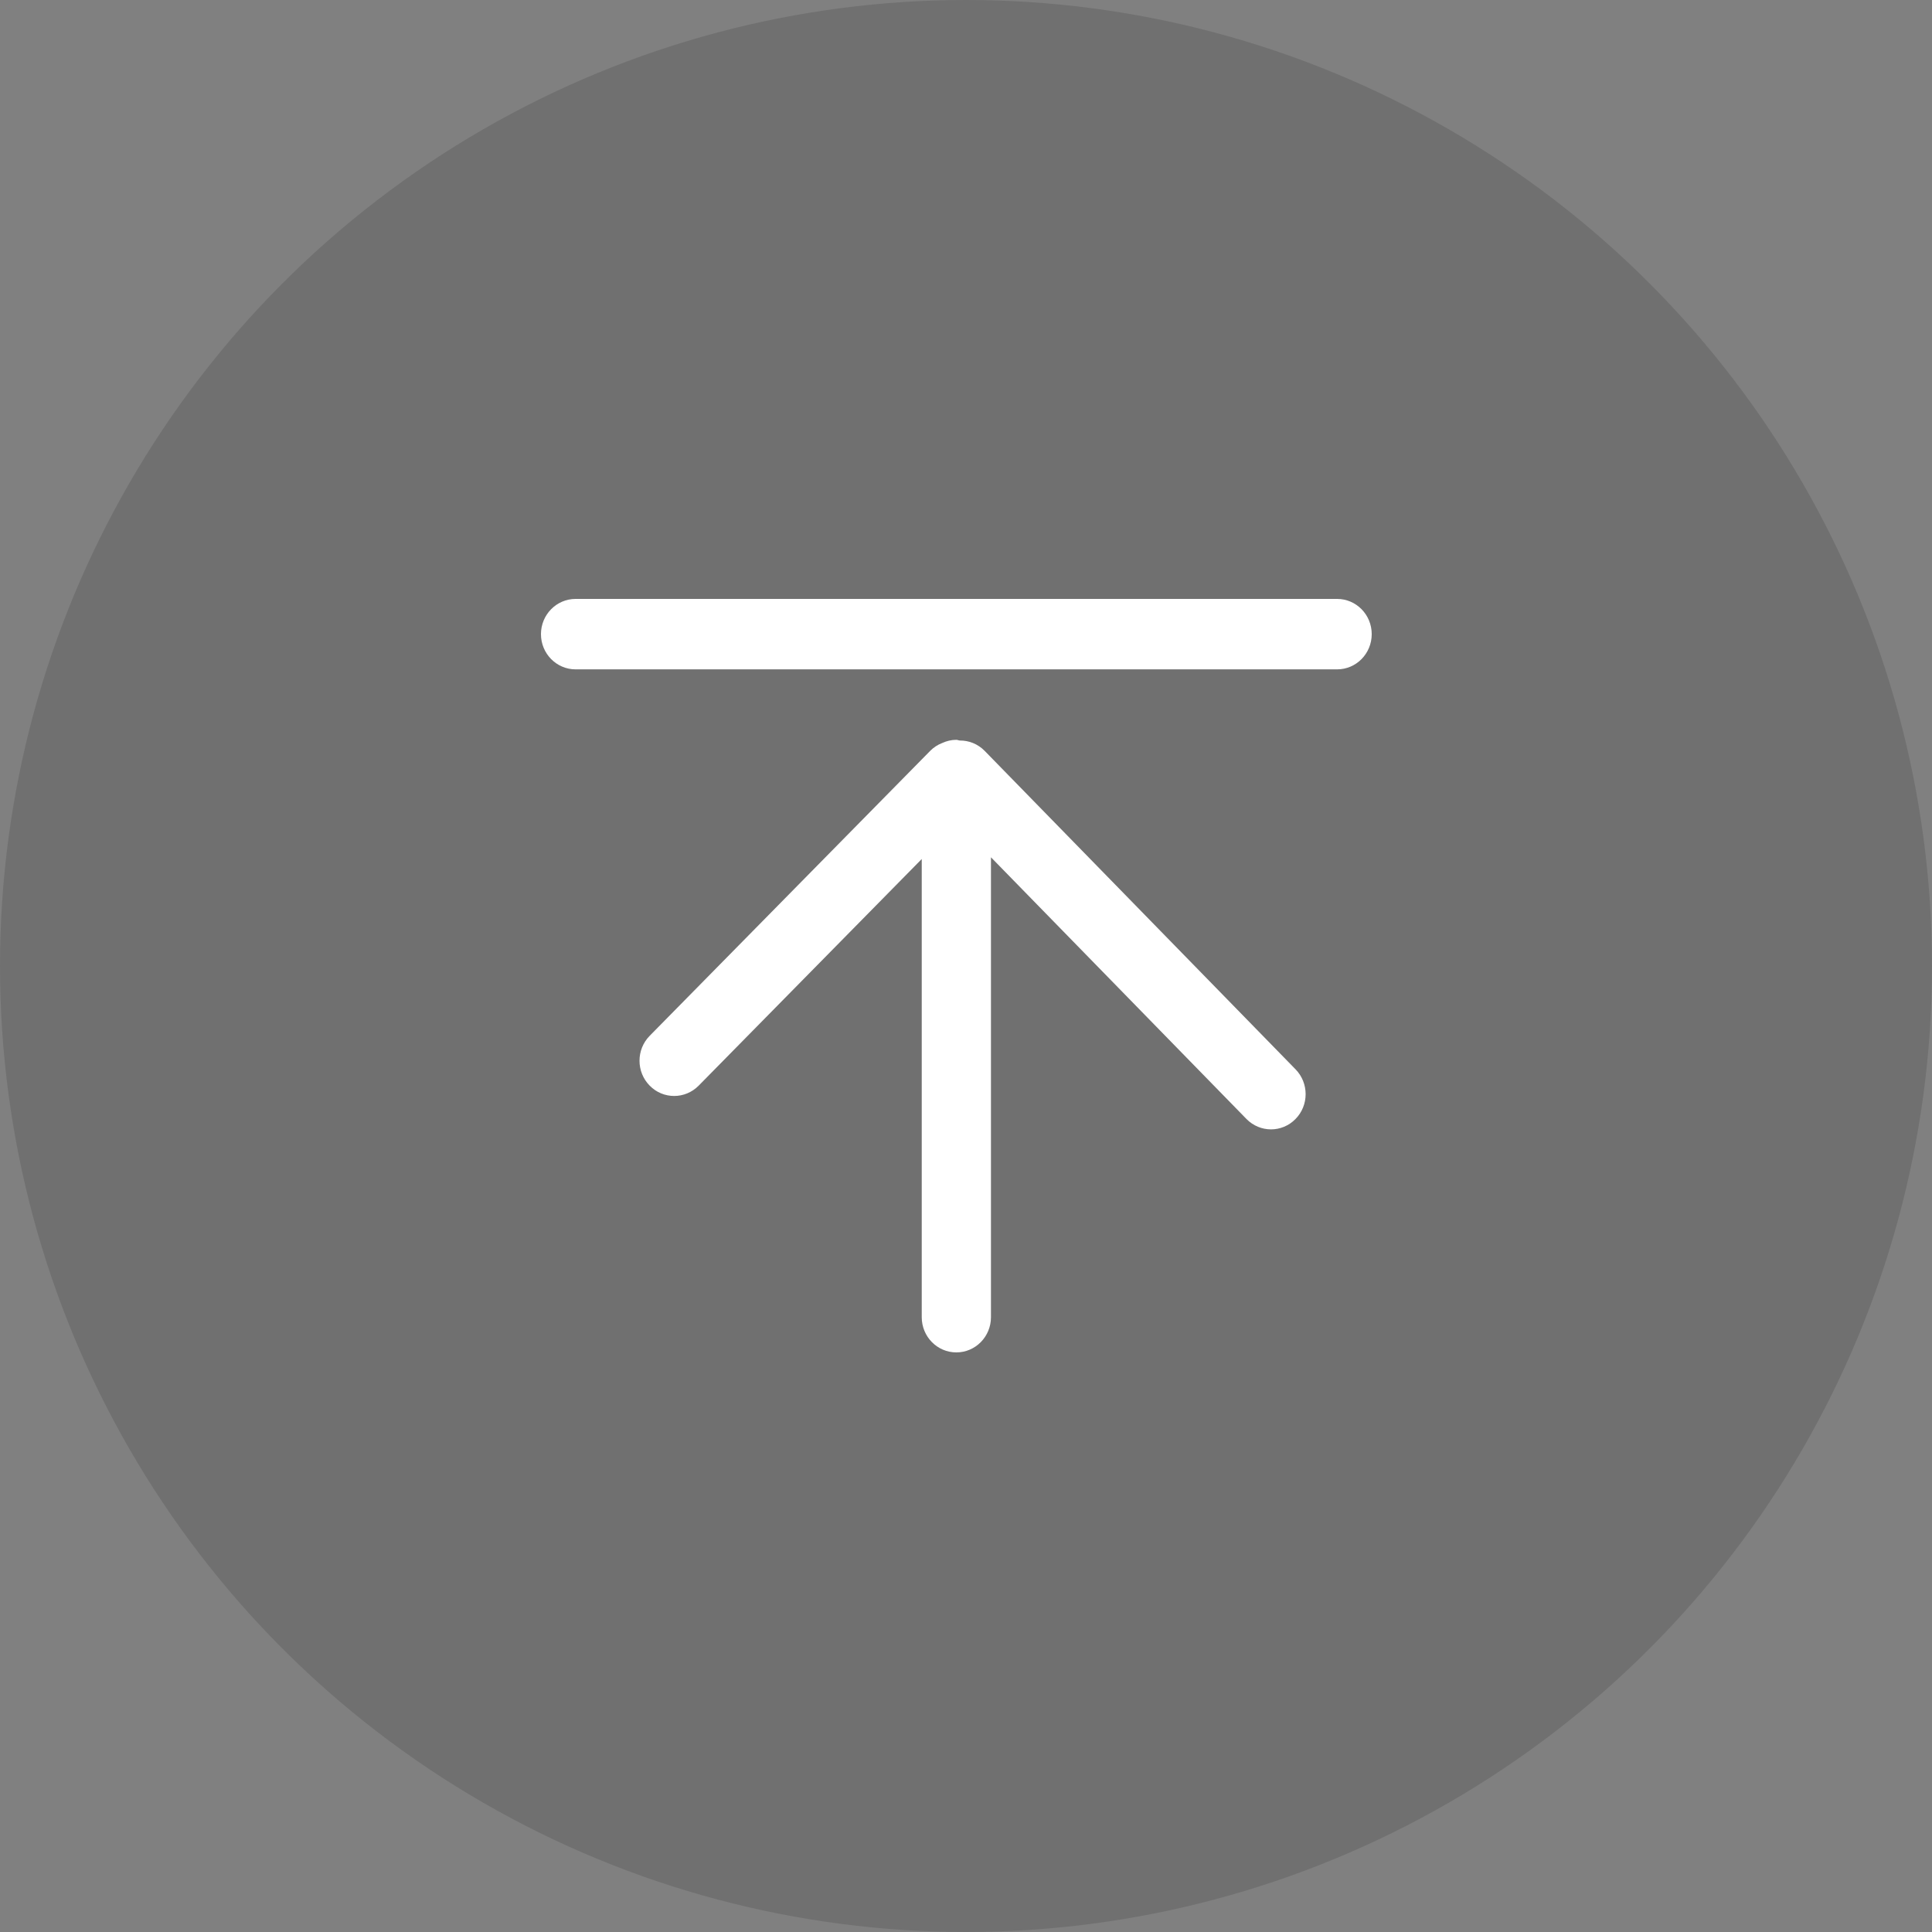
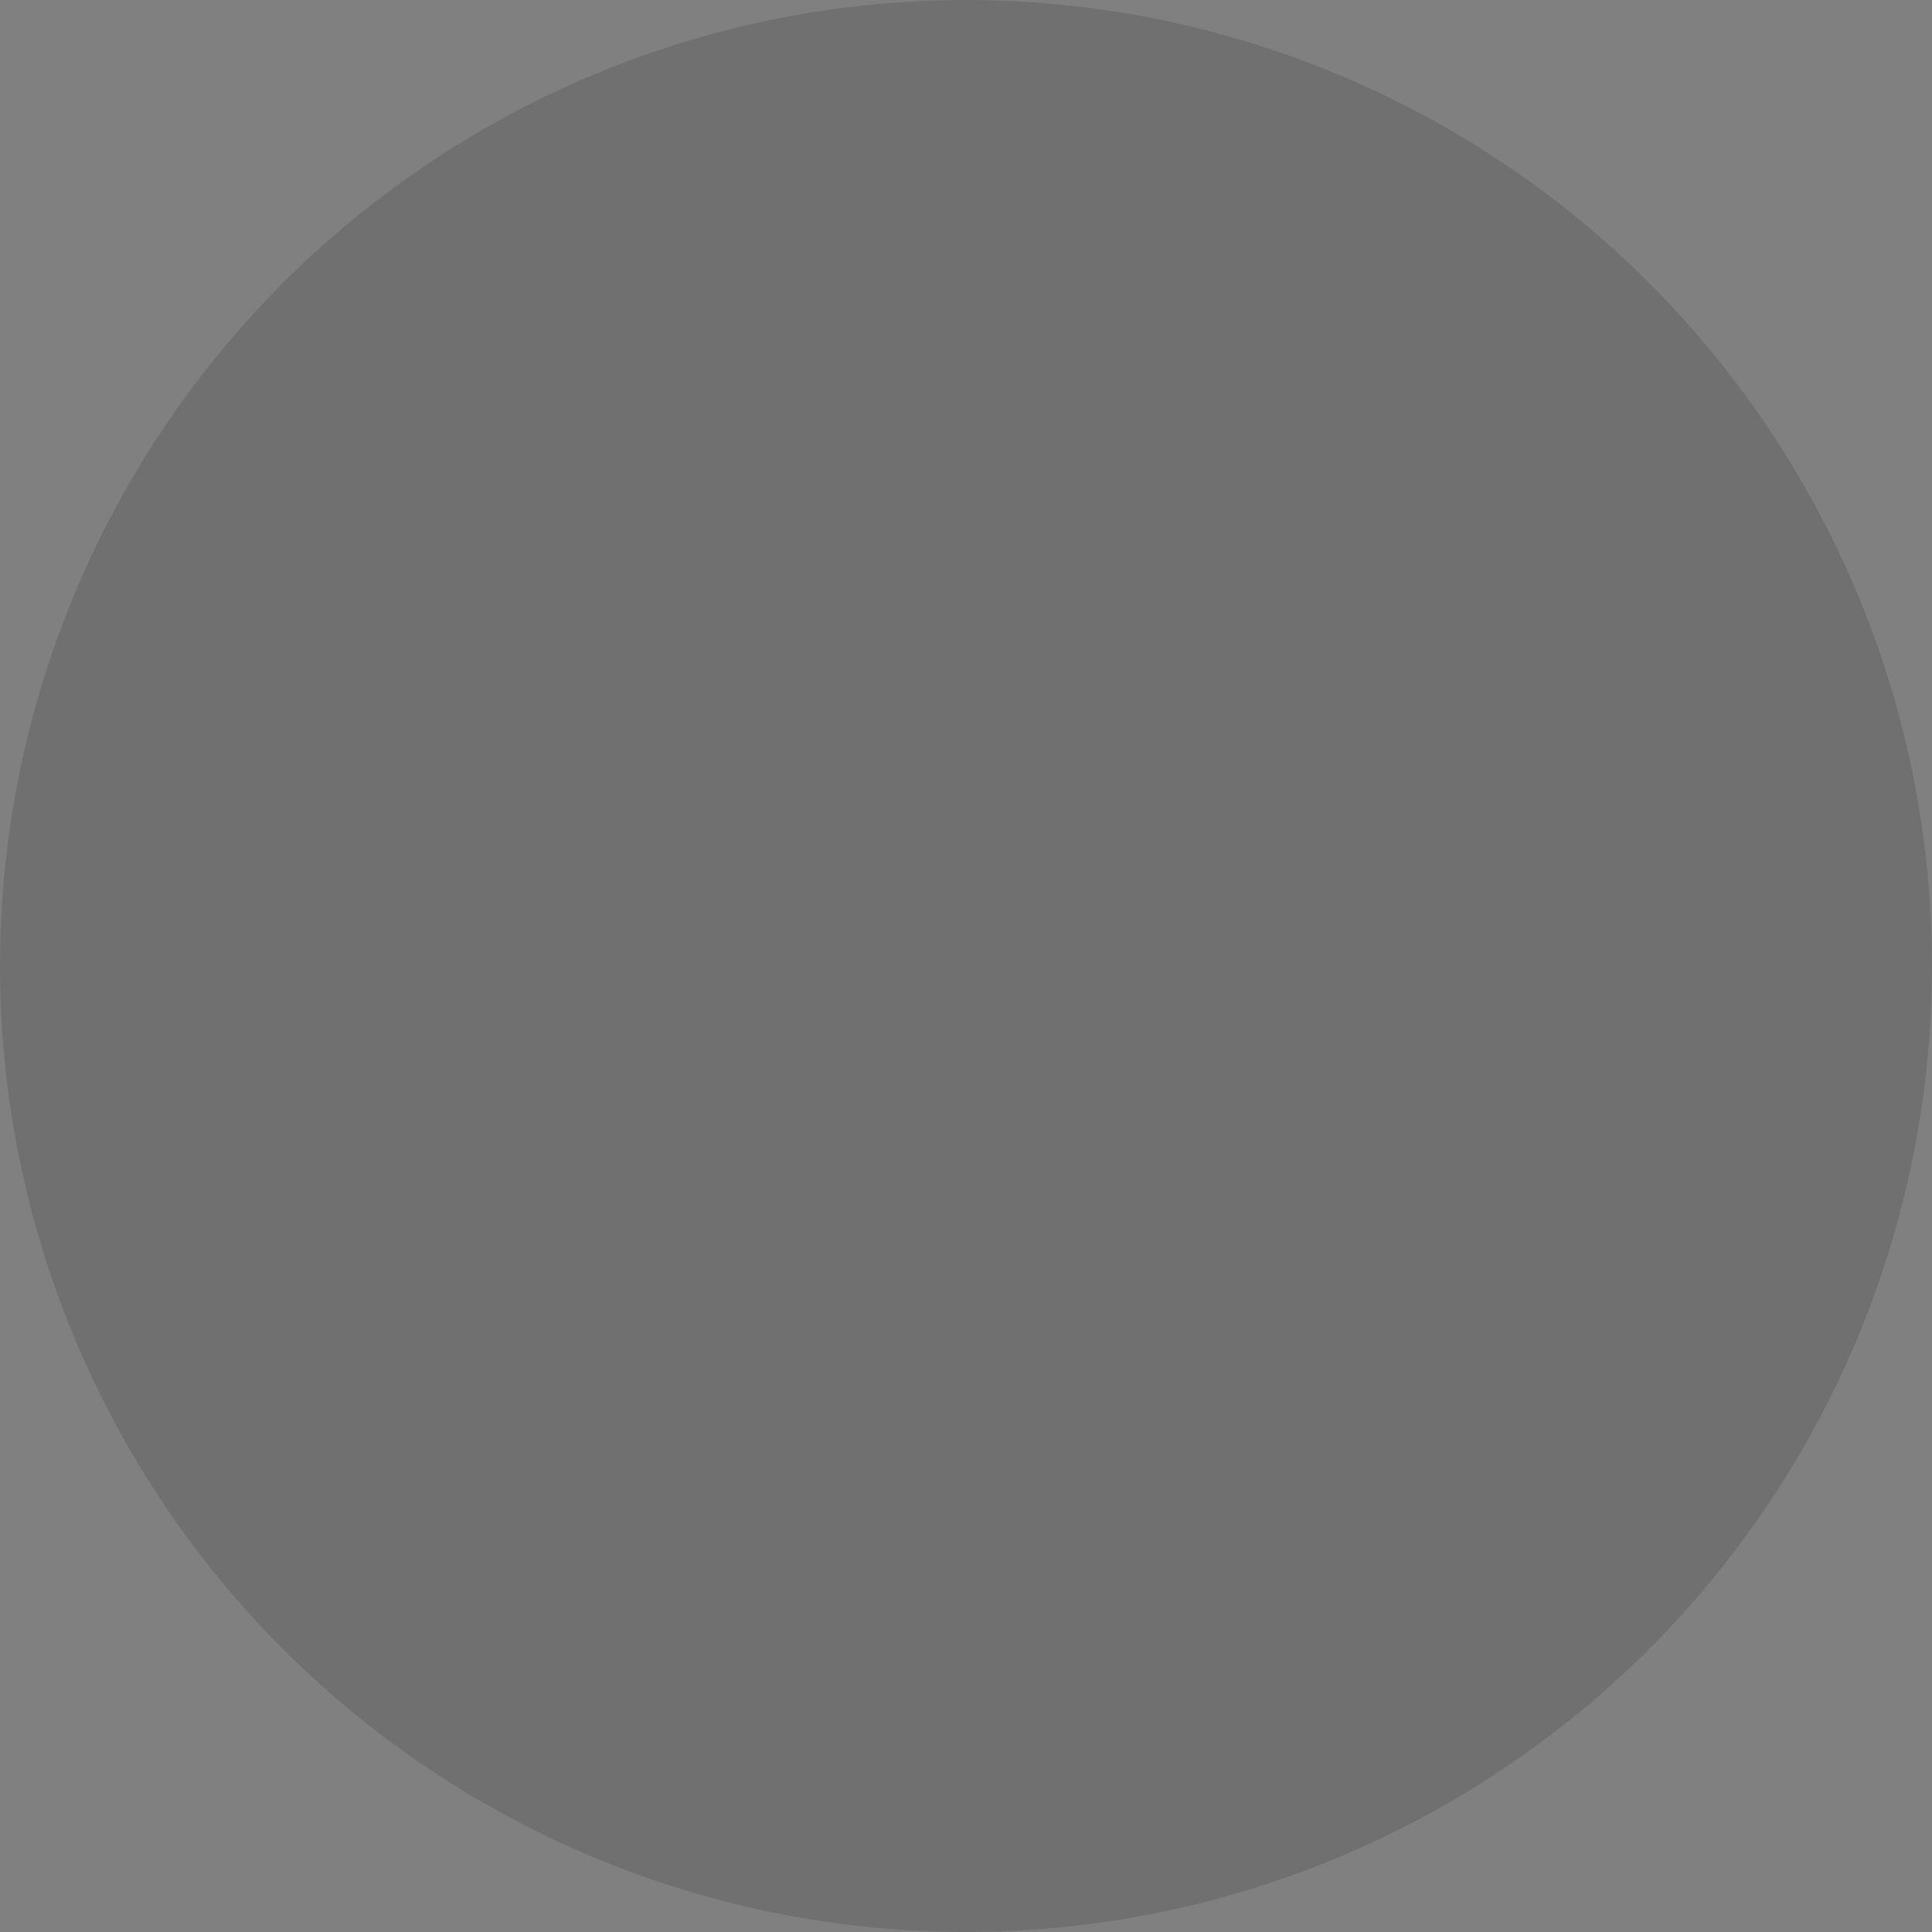
<svg xmlns="http://www.w3.org/2000/svg" width="100" height="100" viewBox="0 0 100 100" fill="none">
  <rect x="0" y="0" width="100" height="100" fill="#808080" stroke="none" />
  <circle cx="50" cy="50" r="50" fill="#333333" fill-opacity="0.2">
</circle>
-   <path d="M67.057 55.347L50.966 38.865C50.609 38.501 50.143 38.325 49.679 38.329C49.617 38.324 49.563 38.293 49.5 38.293C49.238 38.293 48.995 38.355 48.771 38.457C48.545 38.544 48.33 38.678 48.147 38.864L33.628 53.613C32.927 54.324 32.925 55.479 33.626 56.191C33.975 56.549 34.434 56.727 34.894 56.727C35.353 56.727 35.81 56.549 36.161 56.195L47.709 44.463L47.709 68.177C47.709 69.185 48.511 70 49.5 70C50.489 70 51.292 69.185 51.292 68.177L51.292 44.373L64.516 57.918C64.865 58.275 65.328 58.456 65.786 58.456C66.245 58.456 66.7 58.279 67.05 57.925C67.754 57.216 67.755 56.06 67.057 55.347ZM69.209 34.646L29.792 34.646C28.803 34.646 28 33.83 28 32.823C28 31.817 28.803 31 29.792 31L69.209 31C70.199 31 71 31.817 71 32.823C71 33.83 70.199 34.646 69.209 34.646Z" fill="#FFFFFF">
- </path>
</svg>